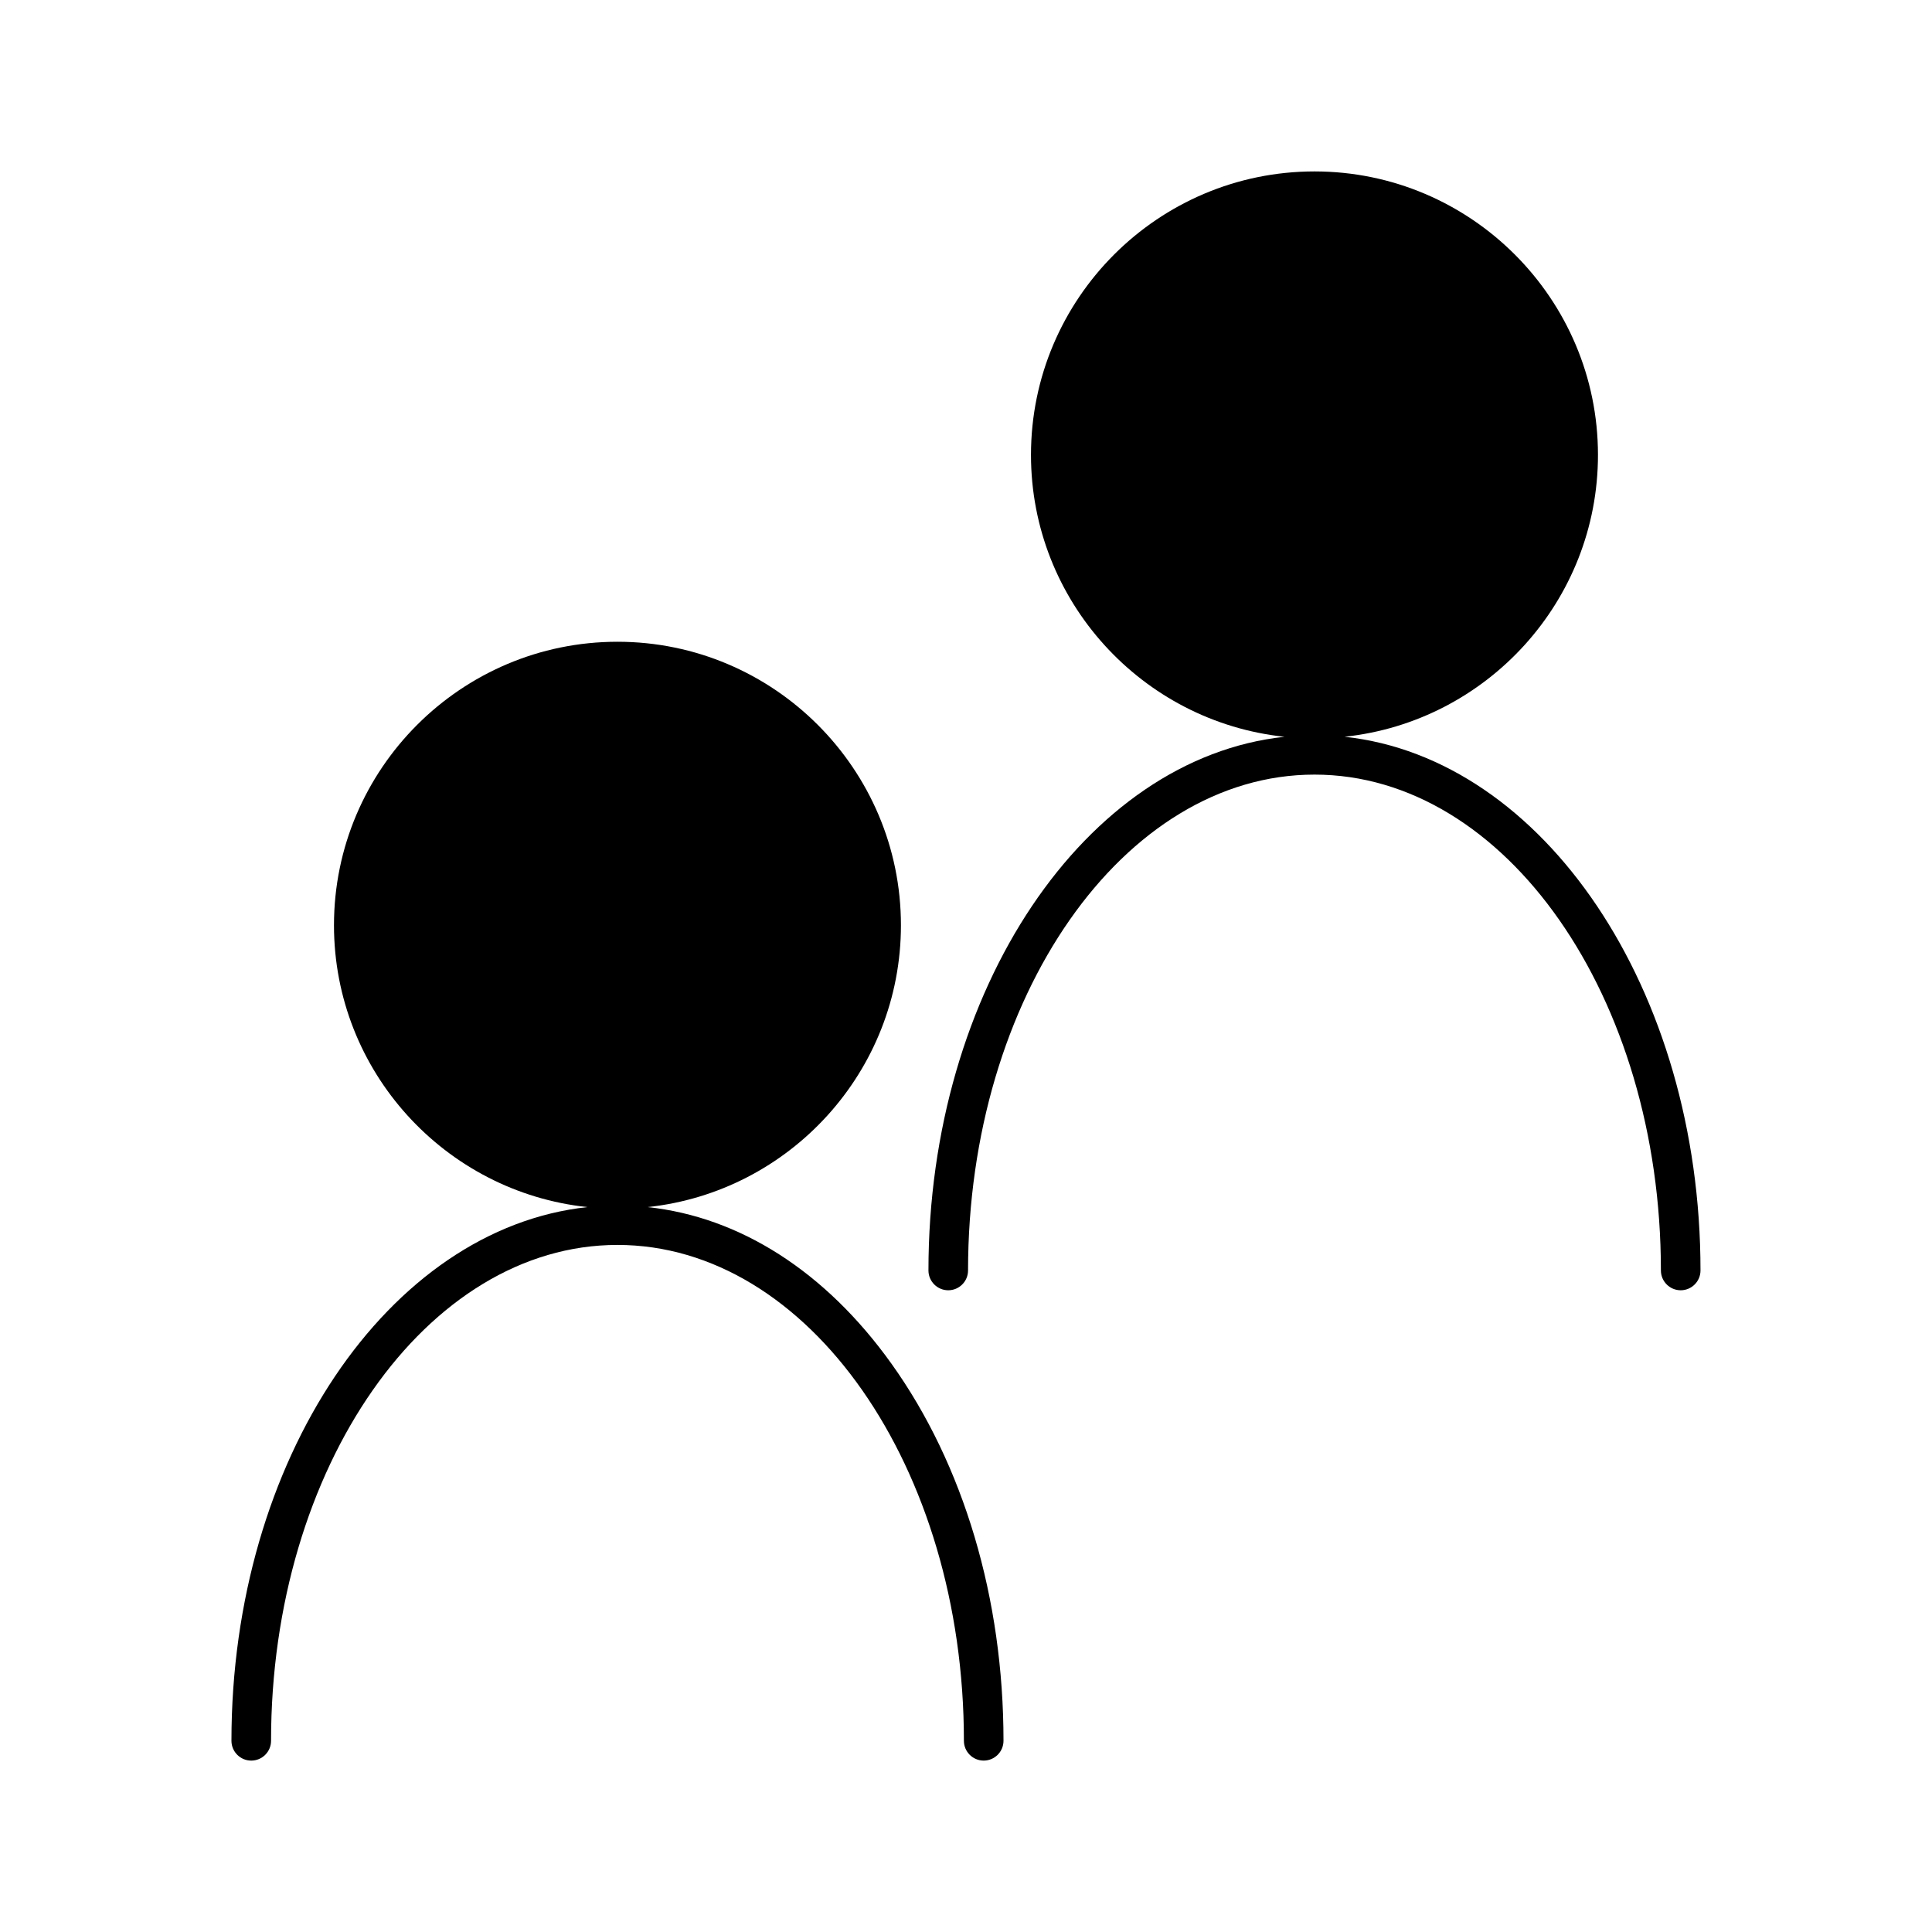
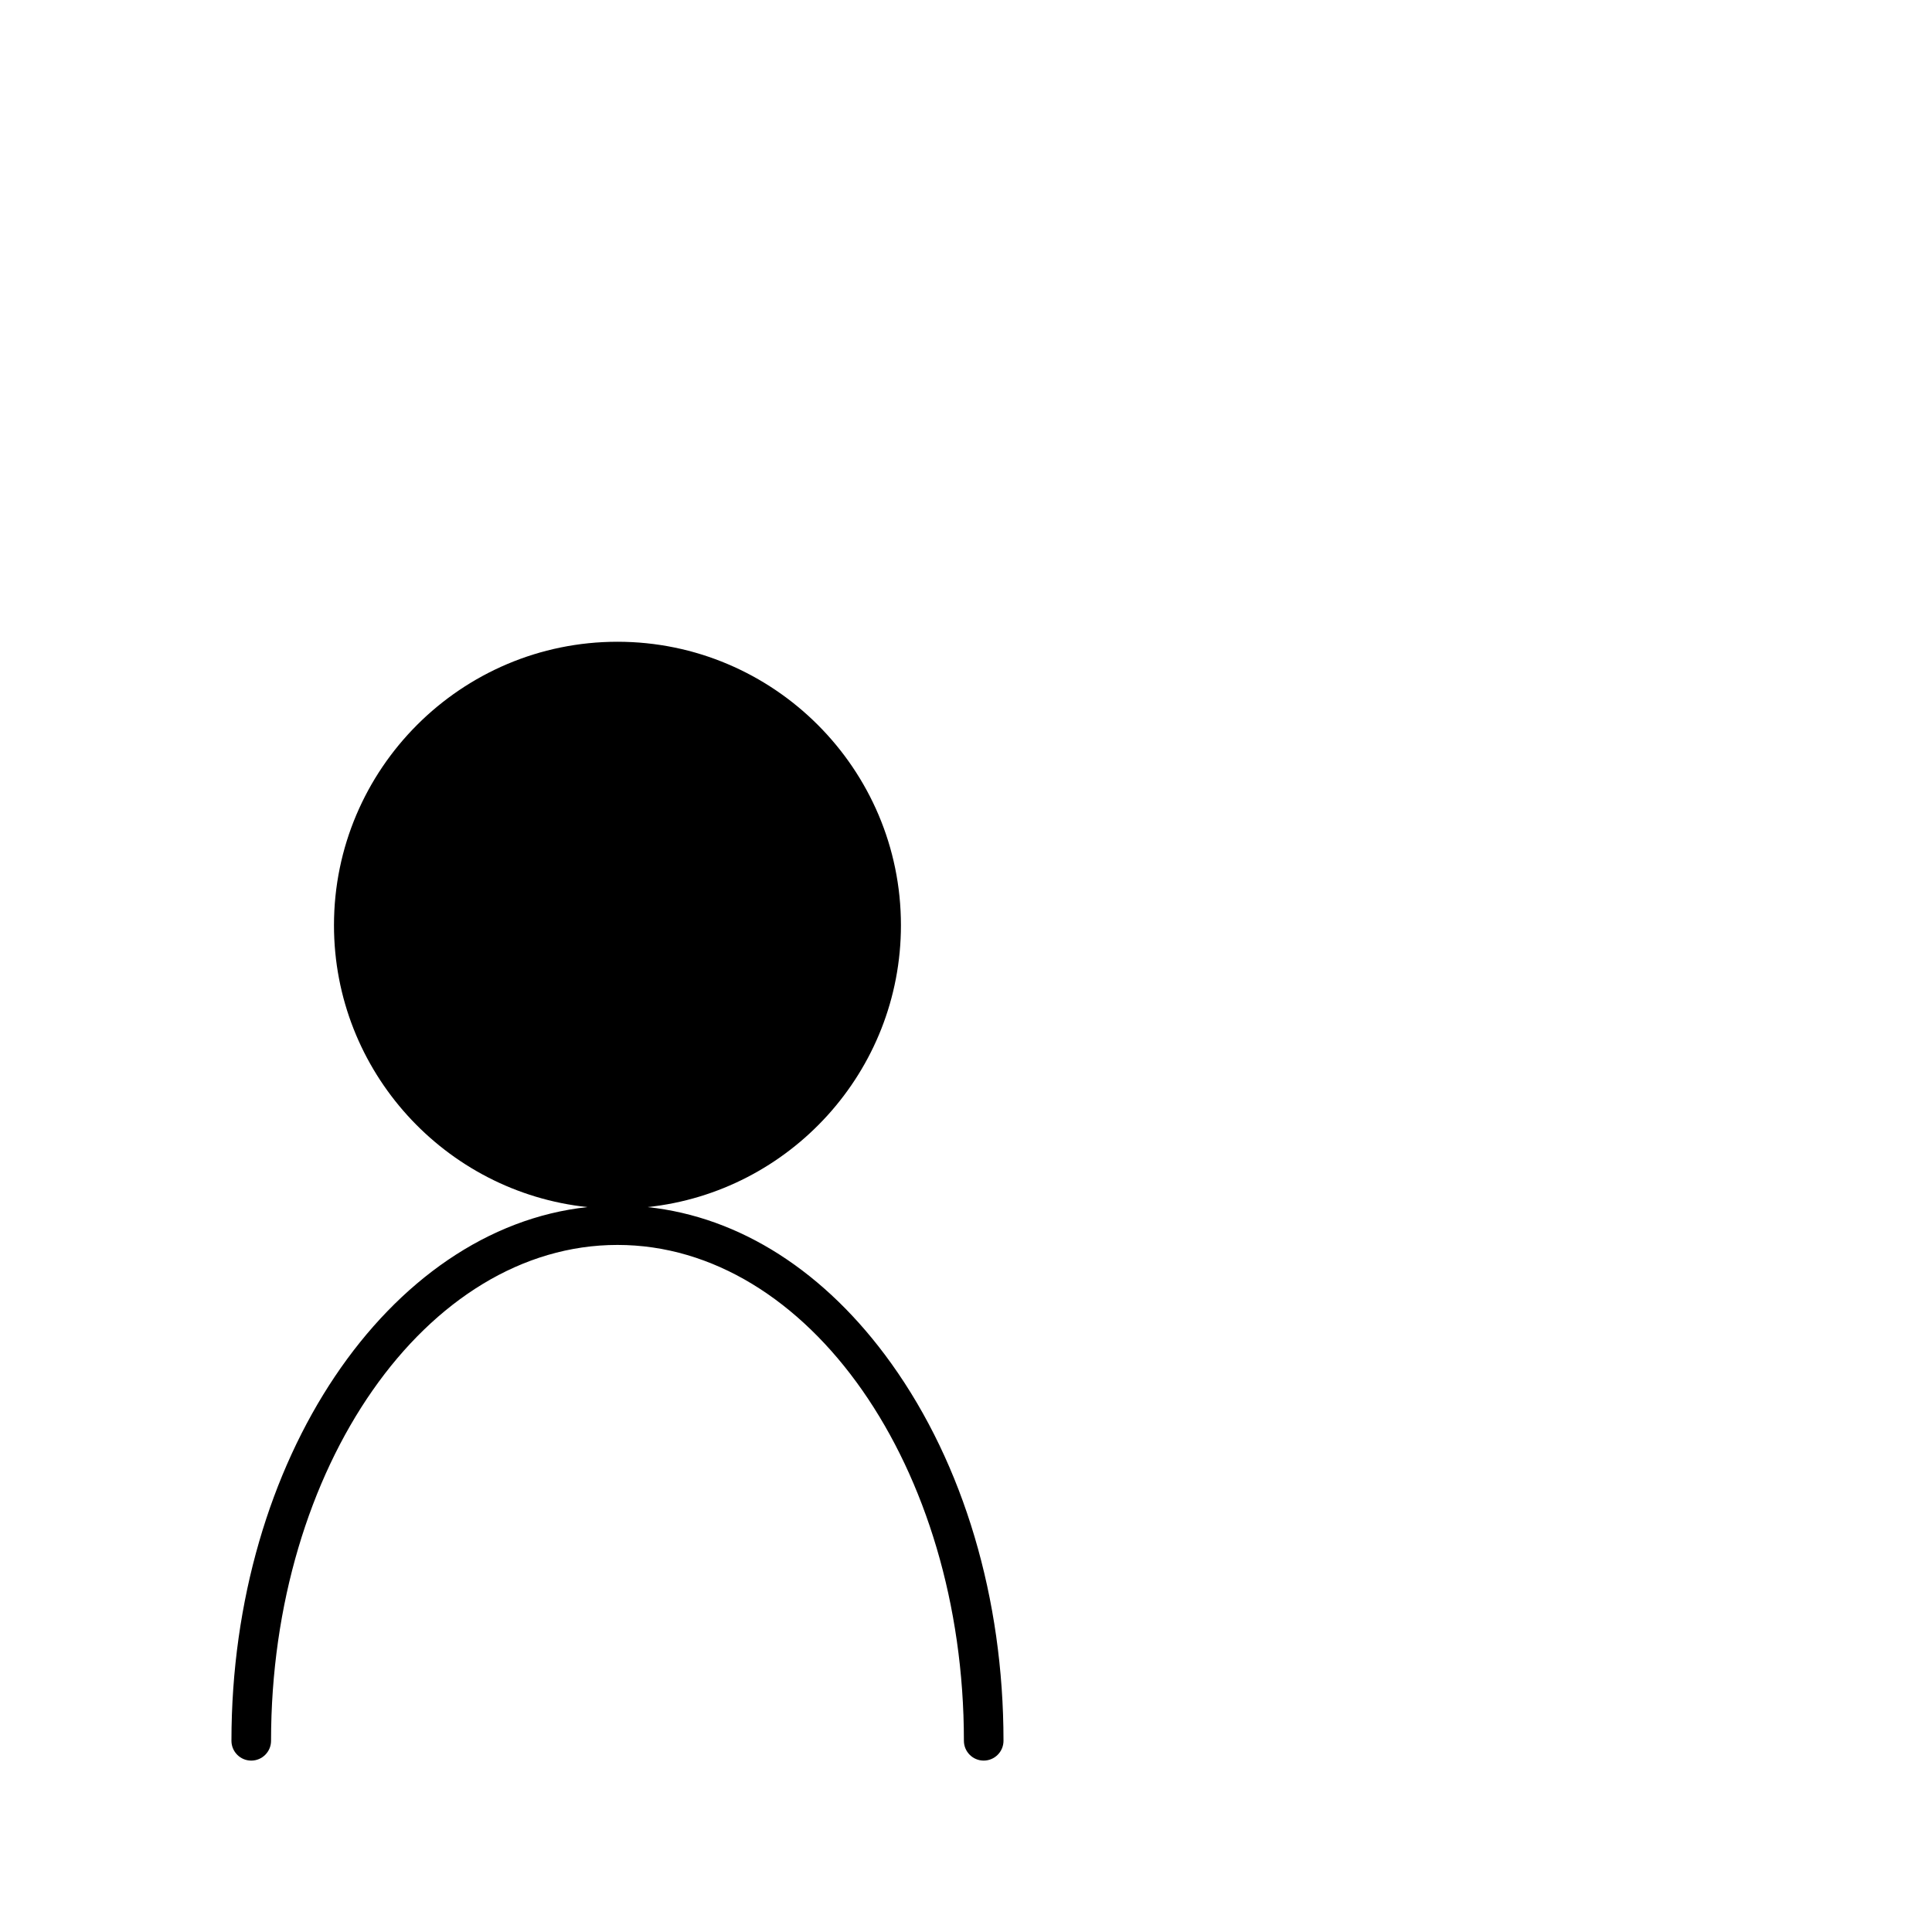
<svg xmlns="http://www.w3.org/2000/svg" fill="#000000" width="800px" height="800px" version="1.1" viewBox="144 144 512 512">
  <g>
    <path d="m215.83 605.33c0-72.461 41.188-131.41 91.805-131.41 50.621 0 91.809 58.949 91.809 131.41 0 2.891 2.352 5.246 5.246 5.246 2.898 0 5.246-2.356 5.246-5.246 0.004-37.688-10.547-73.188-29.715-99.969-17.461-24.402-40.168-38.871-64.609-41.469 37.688-4 67.145-35.965 67.145-74.695 0-41.422-33.703-75.125-75.125-75.125s-75.125 33.699-75.125 75.121c0 38.742 29.473 70.719 67.176 74.699-52.699 5.656-94.348 66.906-94.348 141.44 0 2.891 2.352 5.246 5.246 5.246 2.902 0 5.25-2.356 5.25-5.246z" />
-     <path d="m500.31 339.25c37.695-3.984 67.168-35.961 67.168-74.695 0-41.422-33.703-75.125-75.121-75.125-41.434 0-75.137 33.699-75.137 75.121 0 38.742 29.477 70.719 67.184 74.707-52.707 5.652-94.355 66.902-94.355 141.43 0 2.891 2.352 5.246 5.246 5.246 2.898 0 5.246-2.356 5.246-5.246 0-72.461 41.188-131.41 91.809-131.41 50.621 0 91.805 58.949 91.805 131.41 0 2.891 2.352 5.246 5.246 5.246 2.898 0 5.246-2.356 5.246-5.246 0.016-74.539-41.633-135.79-94.336-141.44z" />
  </g>
</svg>